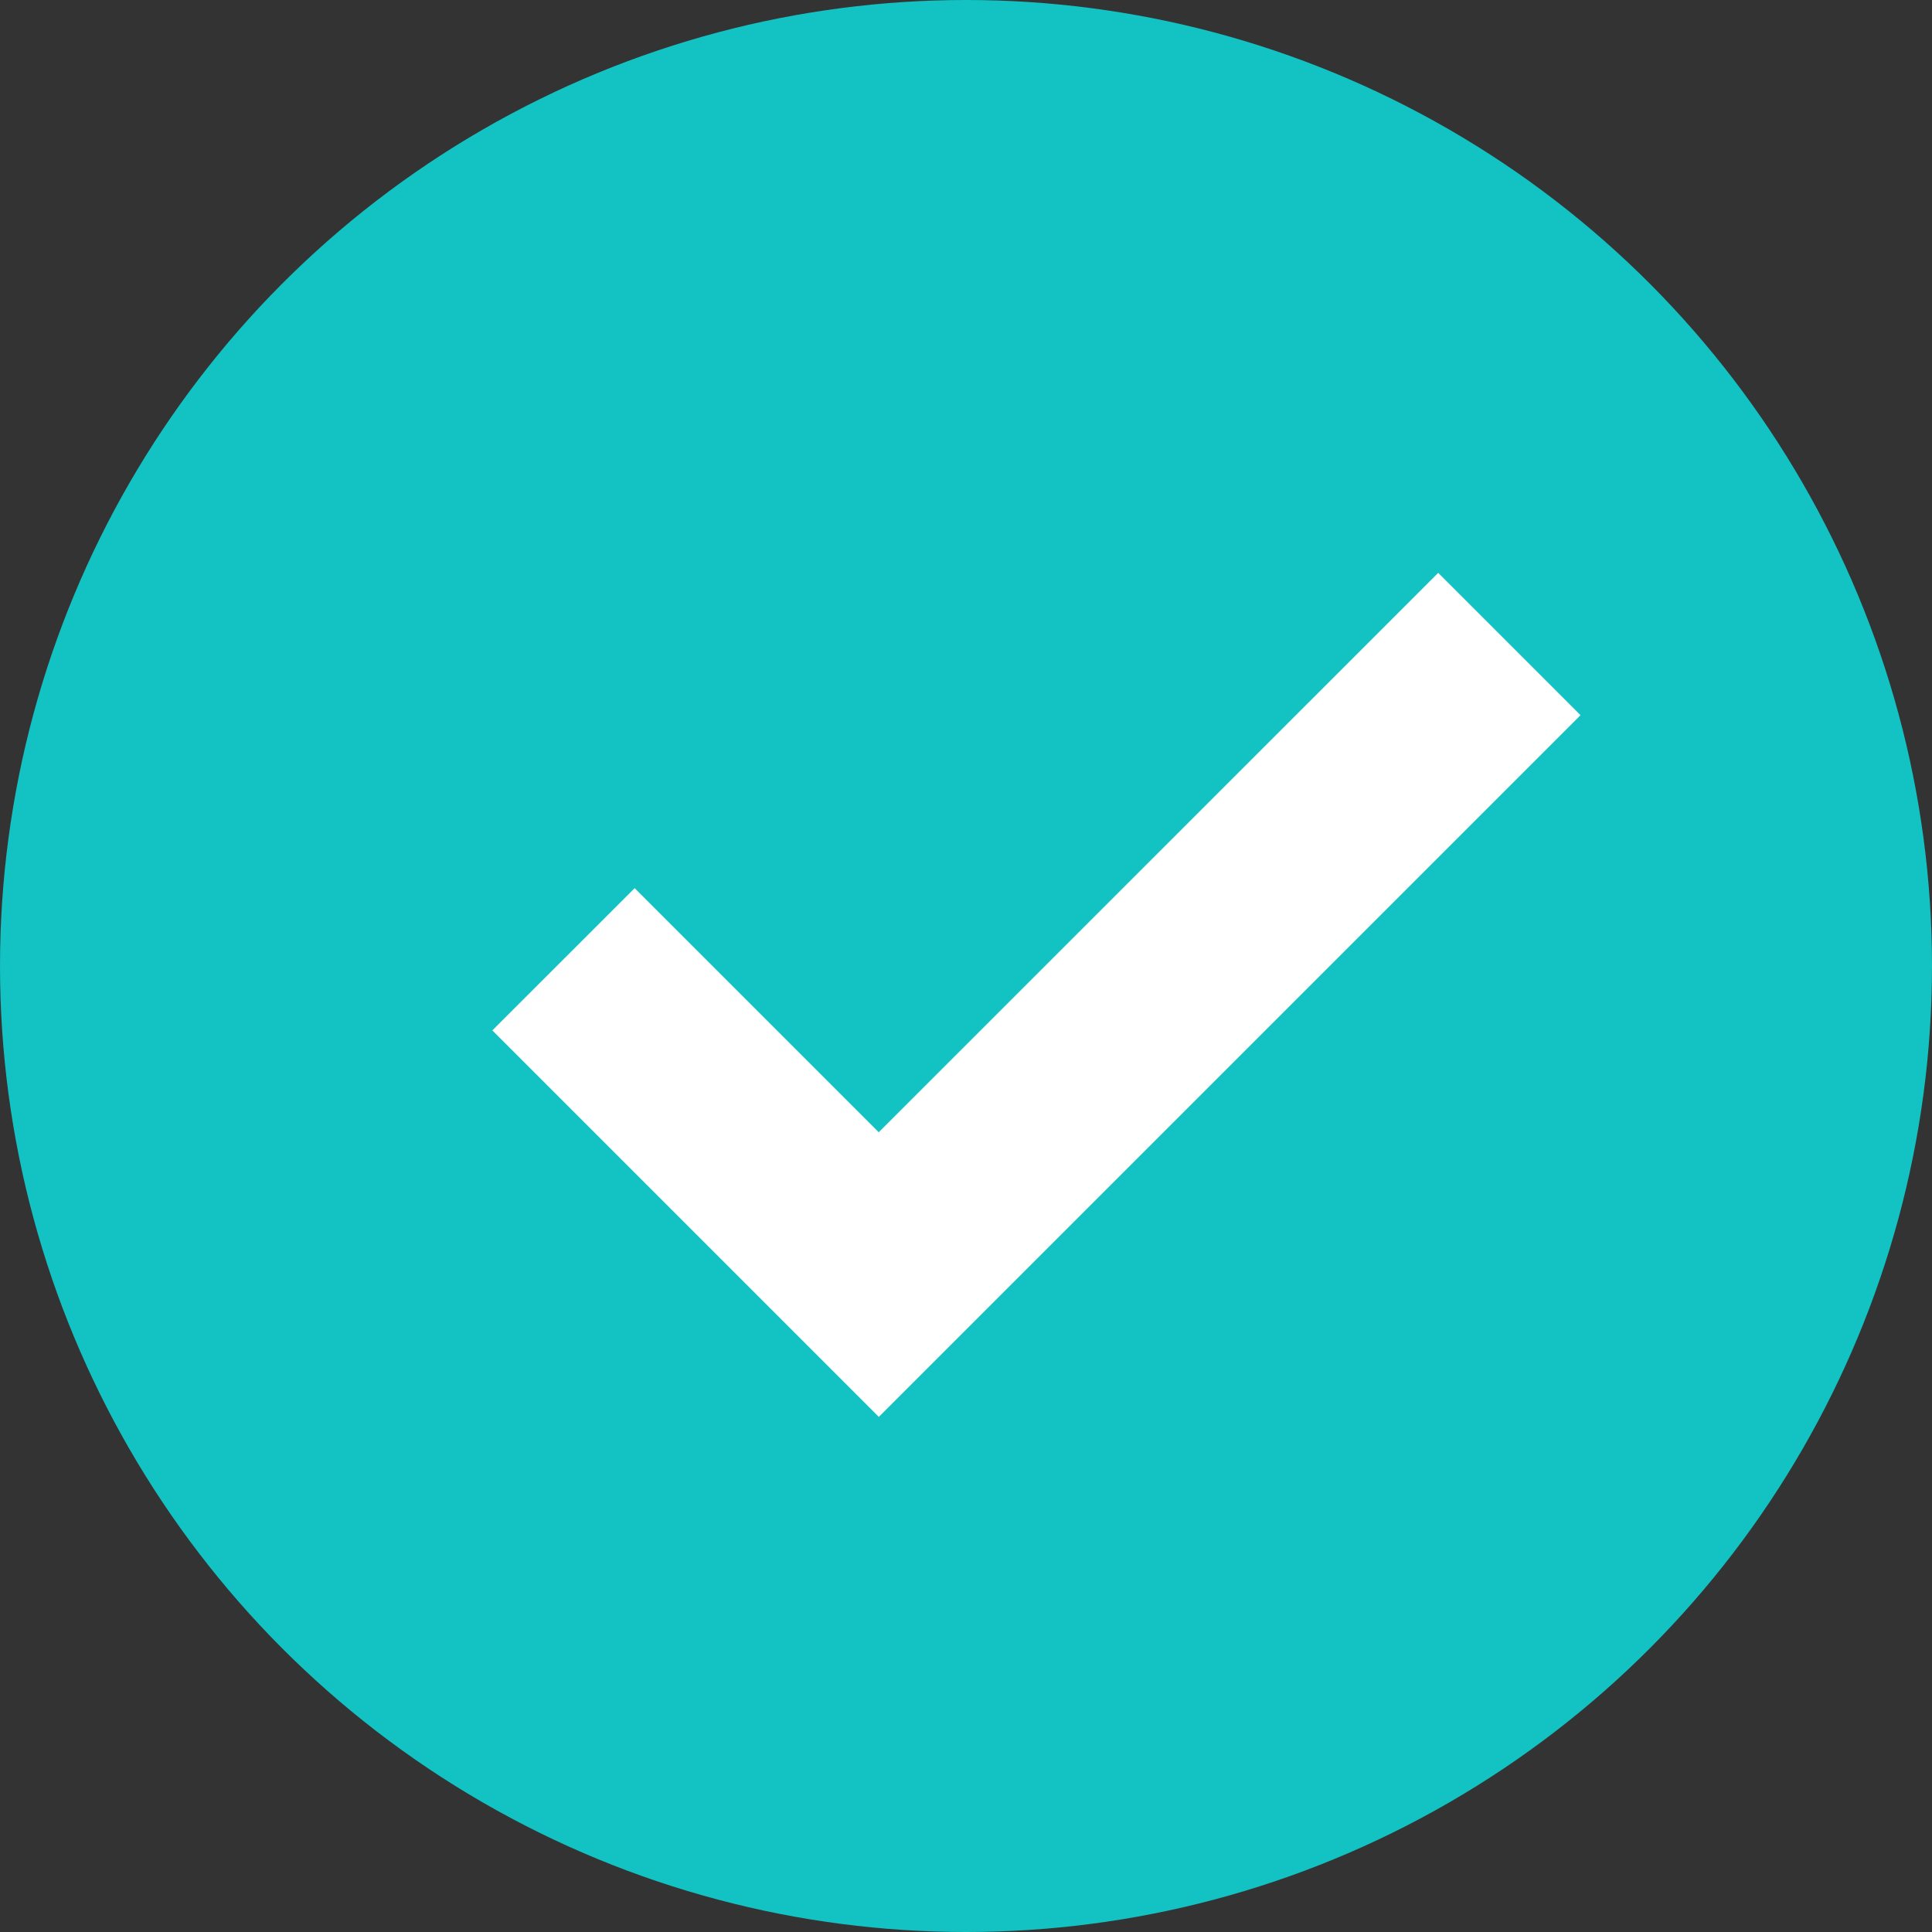
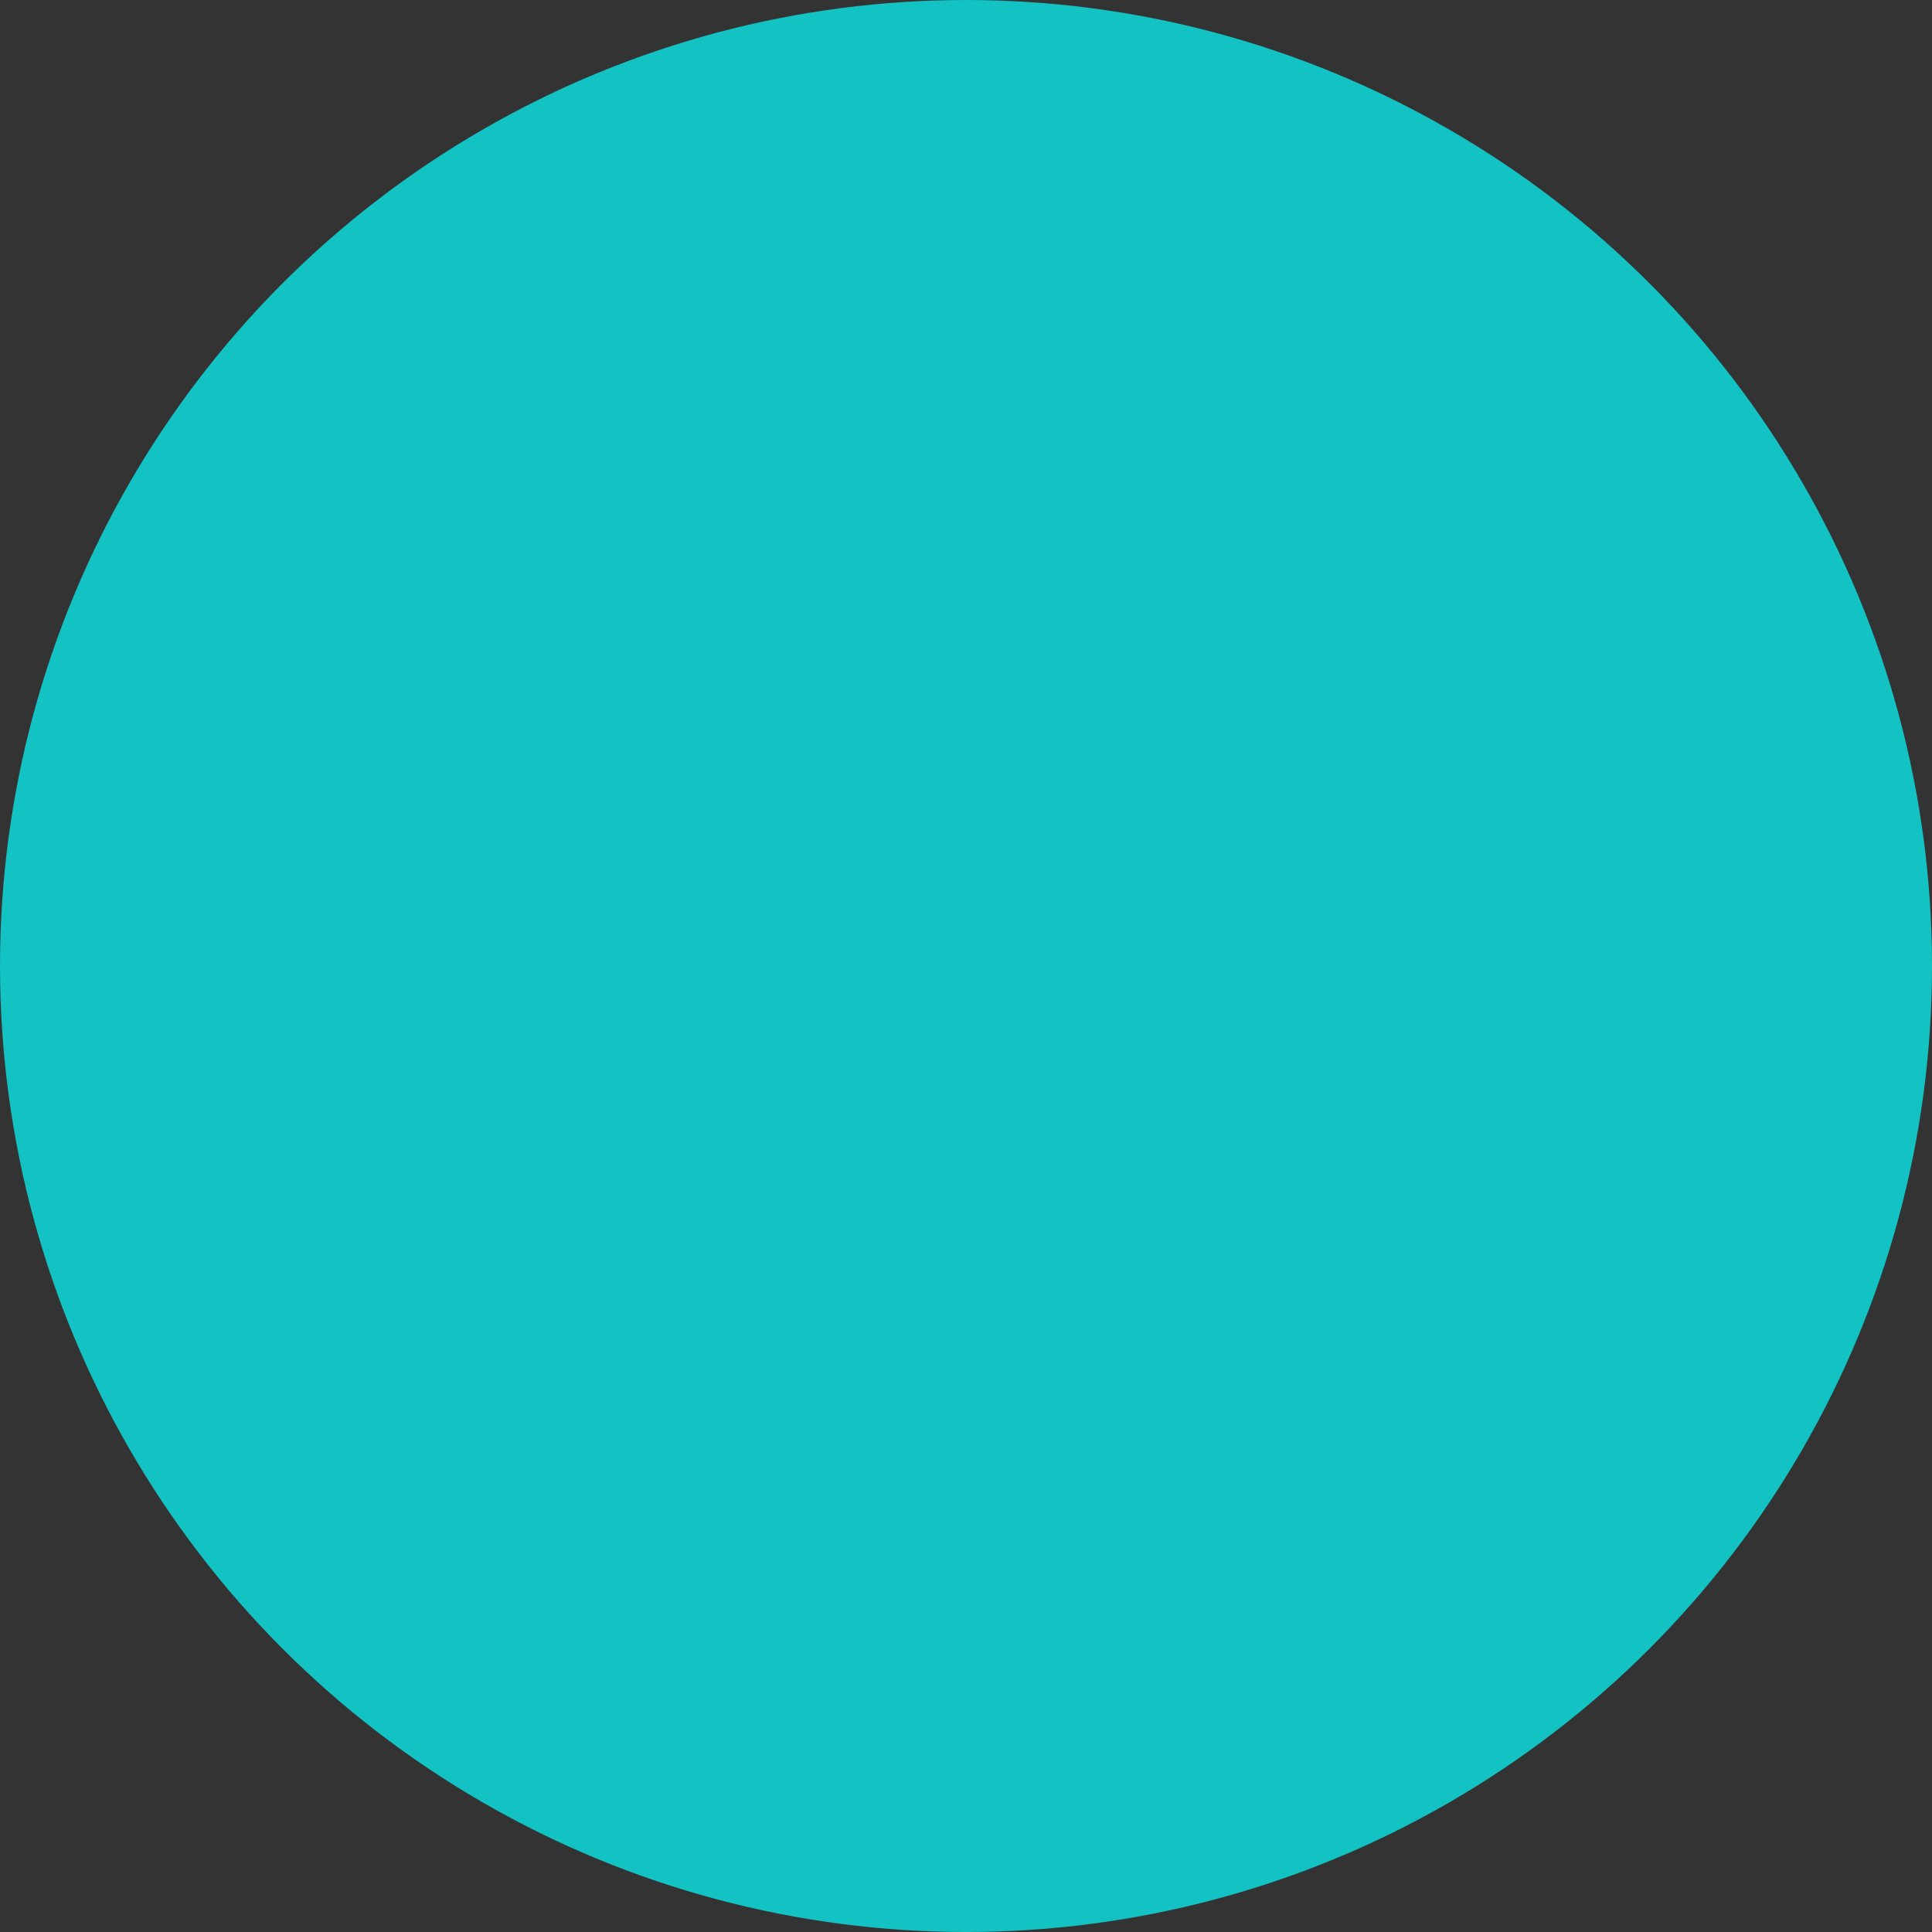
<svg xmlns="http://www.w3.org/2000/svg" width="24px" height="24px" viewBox="0 0 24 24" version="1.1">
  <rect x="0" y="0" width="24" height="24" fill="#333333" stroke="none" />
  <g id="下载中心" stroke="none" stroke-width="1" fill="none" fill-rule="evenodd">
    <g id="组件状态" transform="translate(-450, -368)">
      <g id="Feedback/Modal/Light/Confirm" transform="translate(110, 178)">
        <g id="编组备份" transform="translate(93, 166)">
          <g id="编组-19" transform="translate(247, 24)">
            <circle id="椭圆形" fill="#13C2C2" cx="12" cy="12" r="12" />
            <g id="编组" transform="translate(6.116, 7.116)" fill="#FFFFFF" fill-rule="nonzero">
-               <polygon id="路径" points="11.75 0 13.518 1.768 4.801 10.485 0 5.684 1.768 3.917 4.8 6.949" />
-             </g>
+               </g>
          </g>
        </g>
      </g>
    </g>
  </g>
</svg>